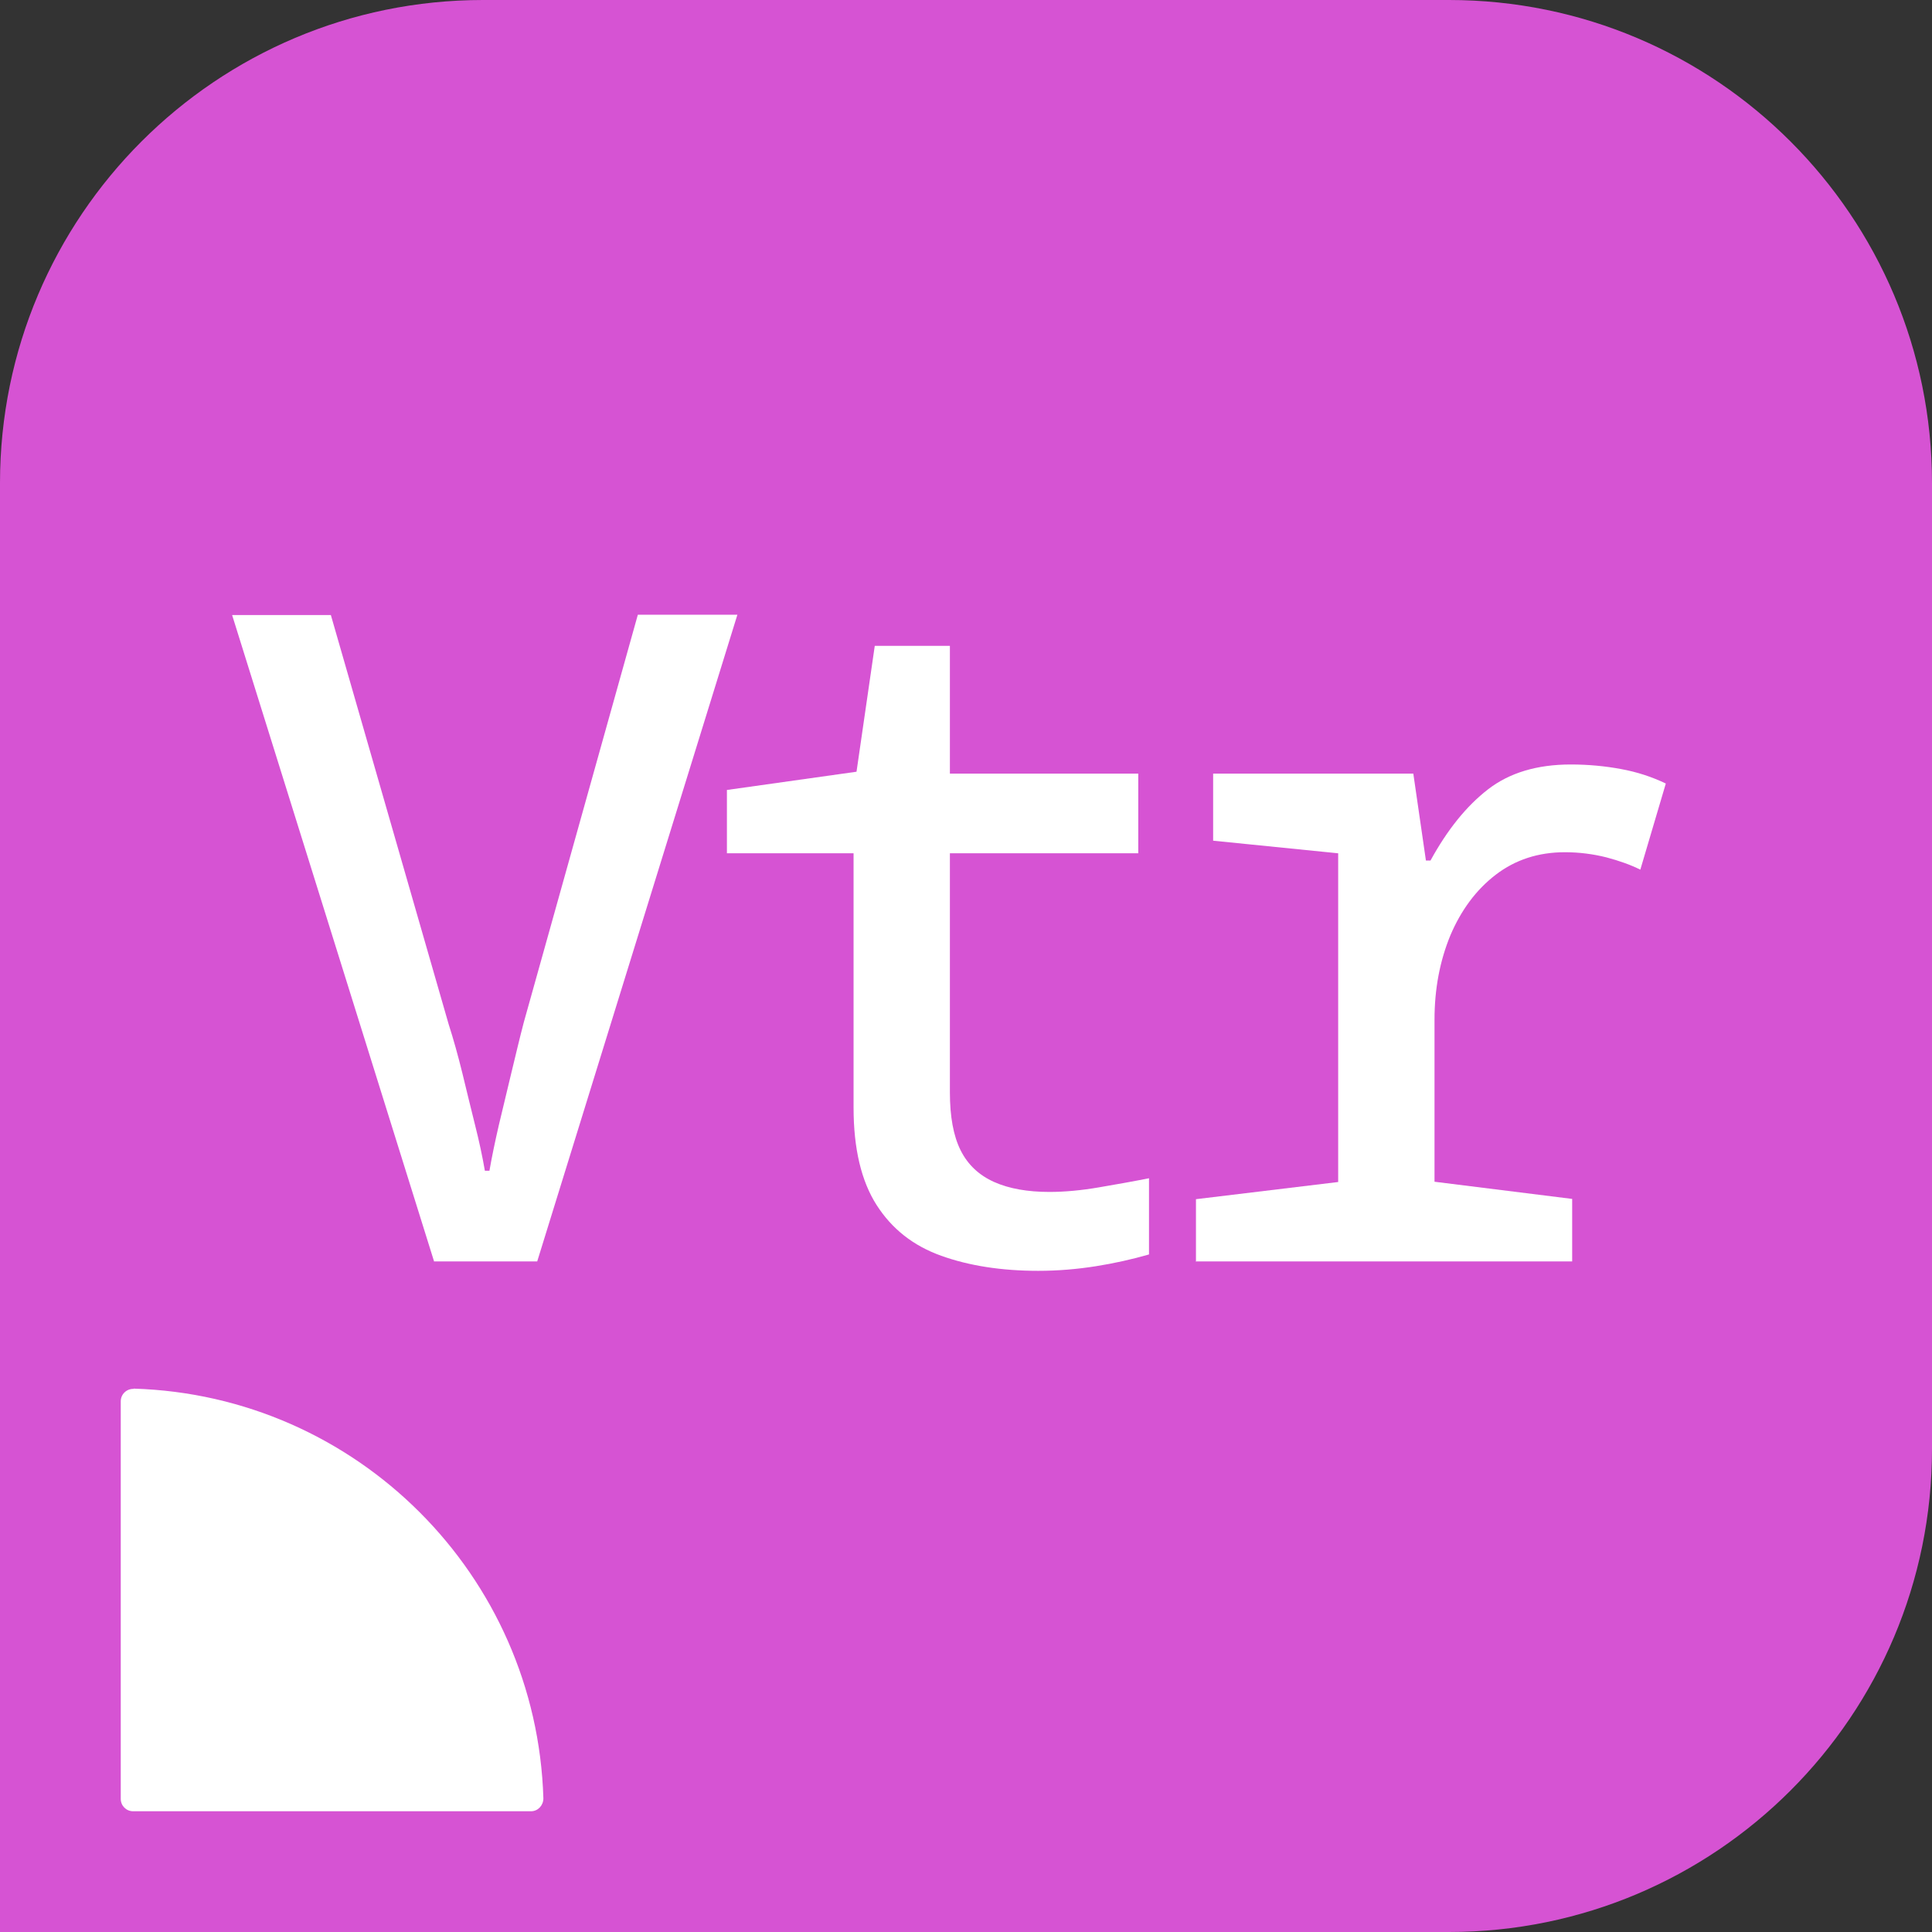
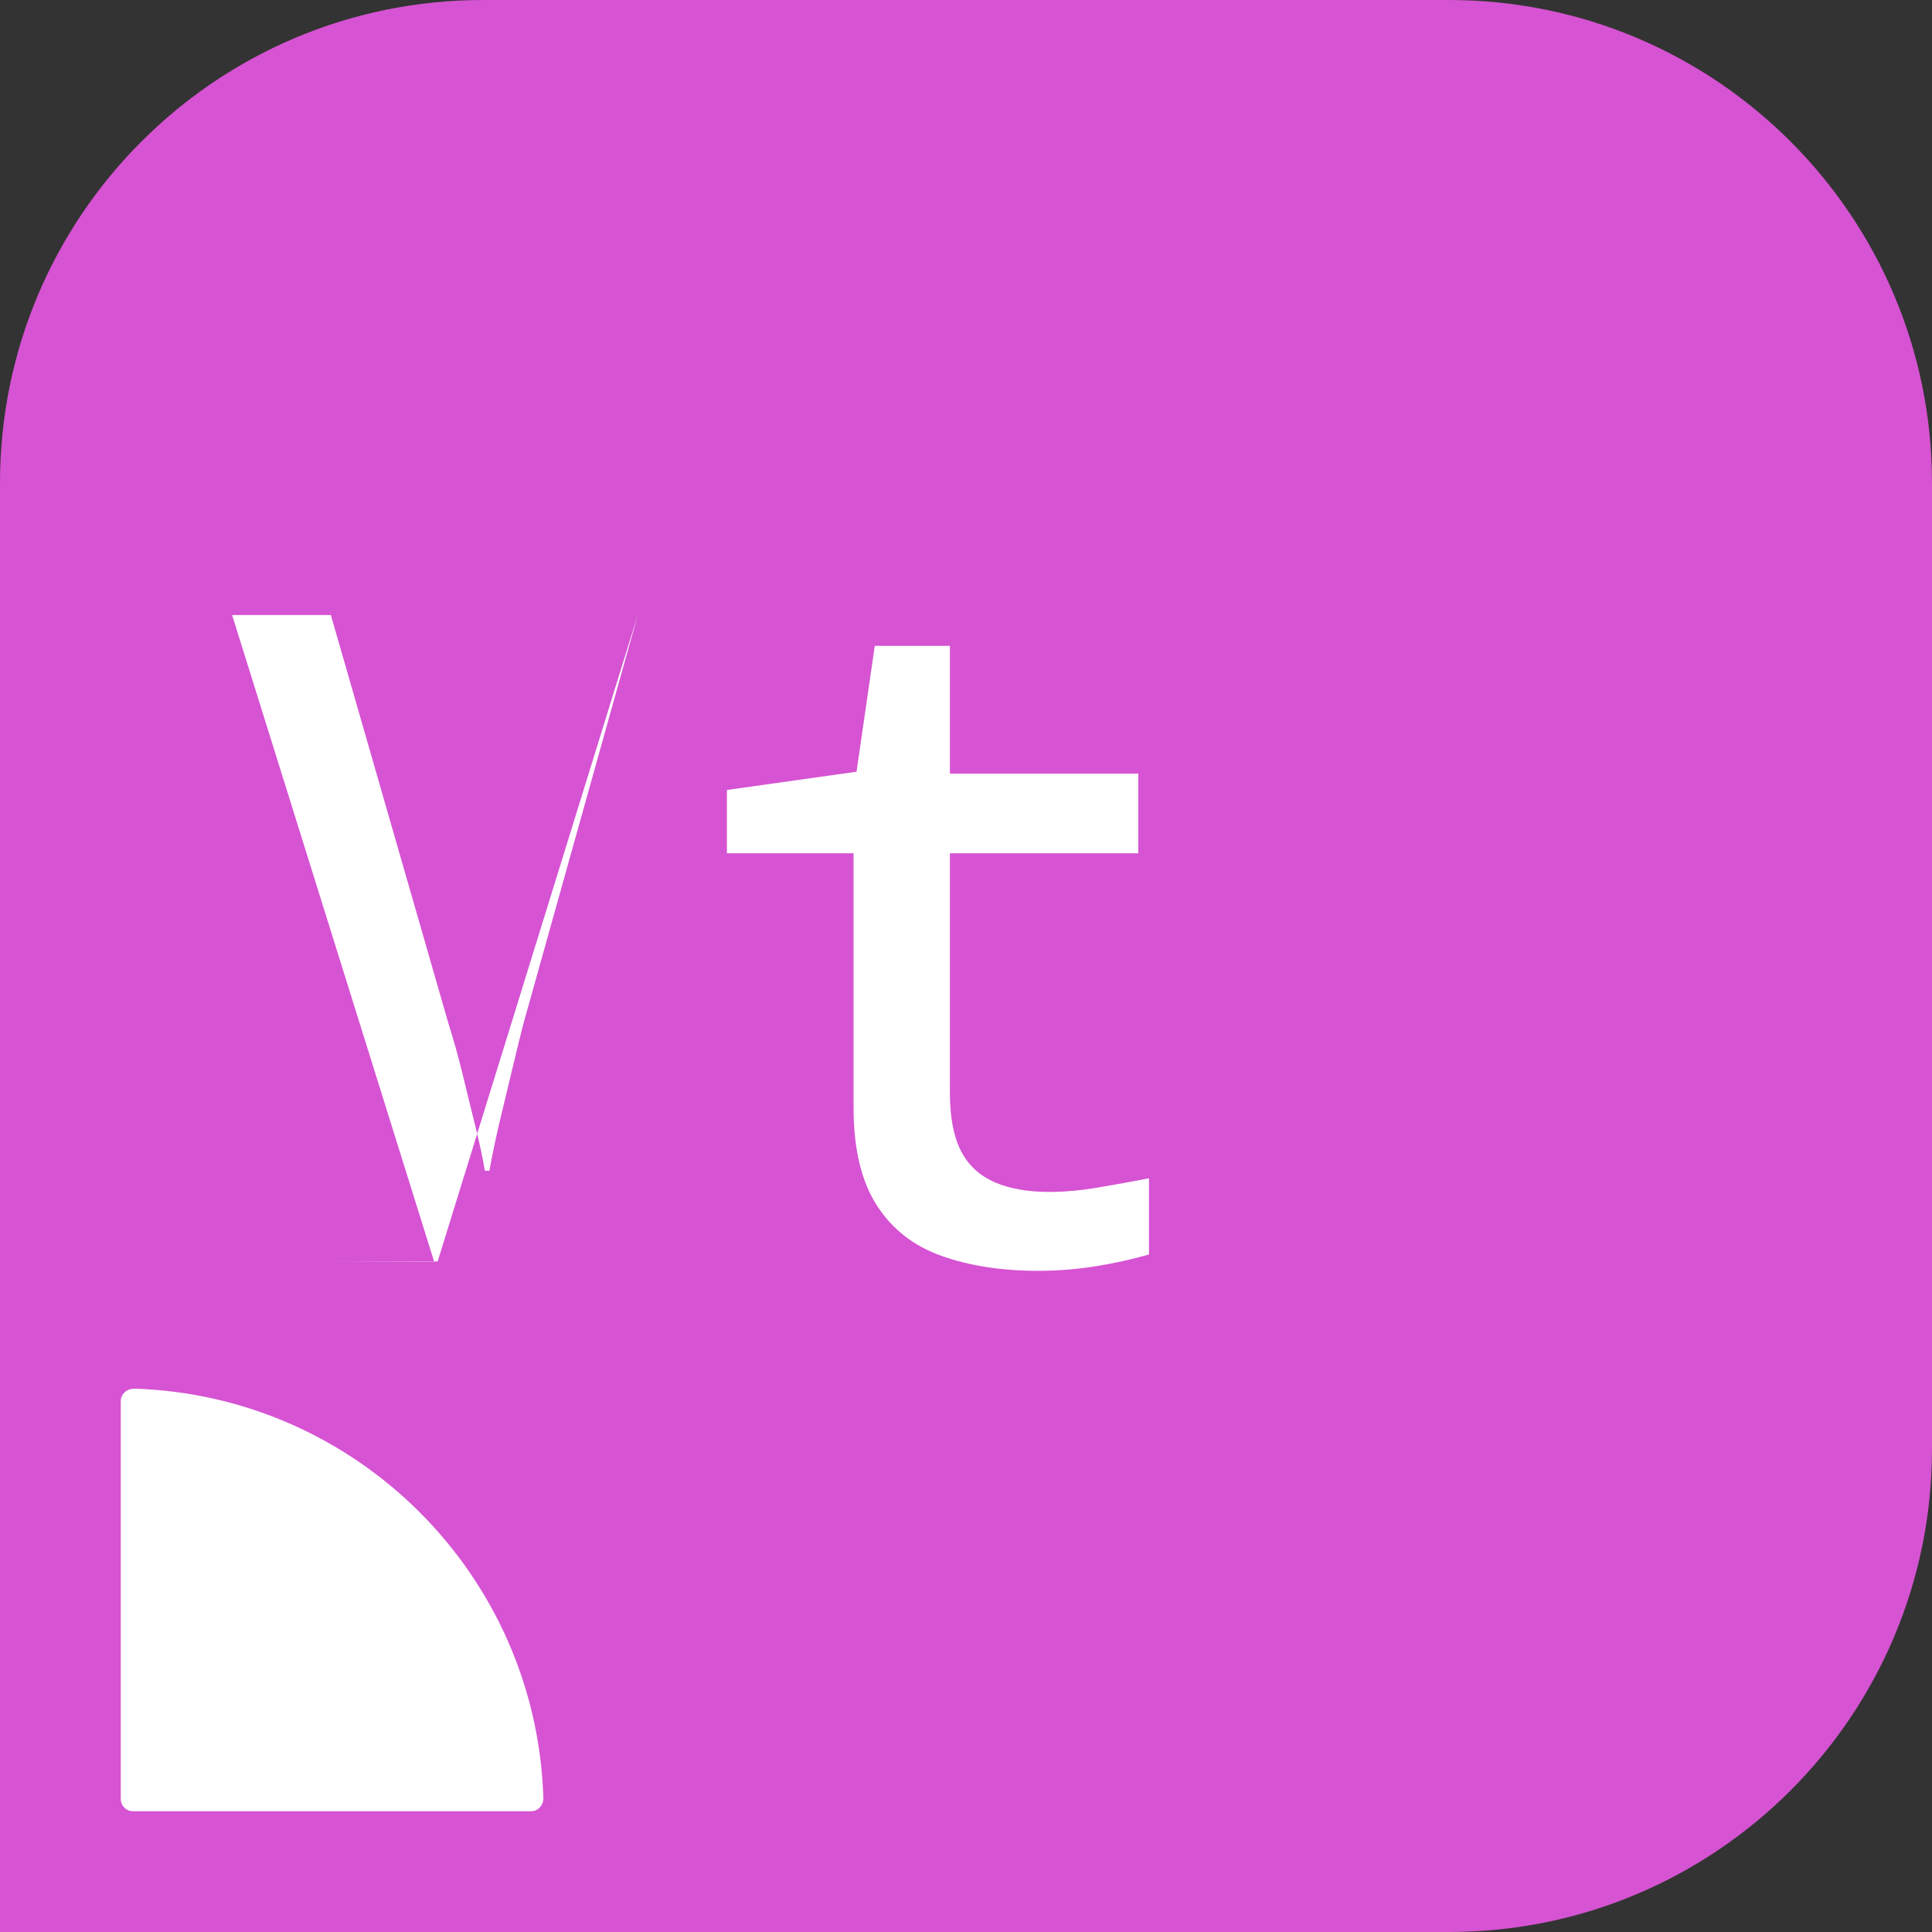
<svg xmlns="http://www.w3.org/2000/svg" id="icons_COLOUR" data-name="icons COLOUR" viewBox="0 0 72 72">
  <rect x="0" y="0" width="72" height="72" fill="#333333" stroke="none" />
  <defs>
    <style>
      .cls-1 {
        fill: #fff;
      }

      .cls-2 {
        fill: #d653d3;
      }
    </style>
  </defs>
  <path class="cls-2" d="m54,0H18C8.06,0,0,8.06,0,18v54h54c9.94,0,18-8.06,18-18V18c0-9.94-8.06-18-18-18Z" />
  <path class="cls-1" d="m4.98,51.75c8.32.25,15.02,6.95,15.27,15.27,0,.26-.2.48-.46.48H4.96c-.26,0-.46-.21-.46-.46v-14.82c0-.26.22-.47.48-.46" />
  <g>
-     <path class="cls-1" d="m16.18,47.02l-7.53-24.1h3.68l4.39,15.25c.18.56.35,1.17.51,1.82.16.65.31,1.29.47,1.92.16.63.28,1.2.37,1.72h.17c.09-.52.21-1.09.35-1.7.15-.62.3-1.26.46-1.92.16-.66.31-1.3.47-1.91l4.25-15.19h3.71l-7.46,24.1h-3.85Z" />
+     <path class="cls-1" d="m16.18,47.02l-7.53-24.1h3.68l4.39,15.25c.18.56.35,1.17.51,1.82.16.65.31,1.29.47,1.92.16.63.28,1.2.37,1.72h.17c.09-.52.21-1.09.35-1.7.15-.62.3-1.26.46-1.92.16-.66.31-1.3.47-1.91l4.25-15.19l-7.46,24.1h-3.85Z" />
    <path class="cls-1" d="m38.69,47.36c-1.37,0-2.58-.19-3.61-.56-1.04-.37-1.84-1-2.41-1.89-.57-.89-.86-2.1-.86-3.63v-9.48h-4.72v-2.36l4.83-.68.68-4.69h2.8v4.76h7.02v2.97h-7.02v8.91c0,.9.13,1.62.4,2.16s.69.93,1.25,1.18c.56.25,1.25.37,2.06.37.58,0,1.2-.06,1.84-.17.64-.11,1.27-.22,1.87-.34v2.84c-.63.18-1.29.33-1.99.44-.7.11-1.41.17-2.13.17Z" />
-     <path class="cls-1" d="m44.57,47.02v-2.33l5.3-.64v-12.25l-4.66-.47v-2.5h7.46l.47,3.24h.17c.63-1.15,1.34-2.03,2.14-2.65.8-.62,1.83-.93,3.09-.93.65,0,1.28.06,1.87.17.6.11,1.15.29,1.67.54l-.95,3.21c-.36-.18-.78-.33-1.27-.46-.48-.12-1-.19-1.54-.19-.99,0-1.85.28-2.58.84-.73.56-1.29,1.32-1.69,2.26-.39.95-.59,1.99-.59,3.14v6.04l5.13.64v2.33h-14.04Z" />
  </g>
</svg>